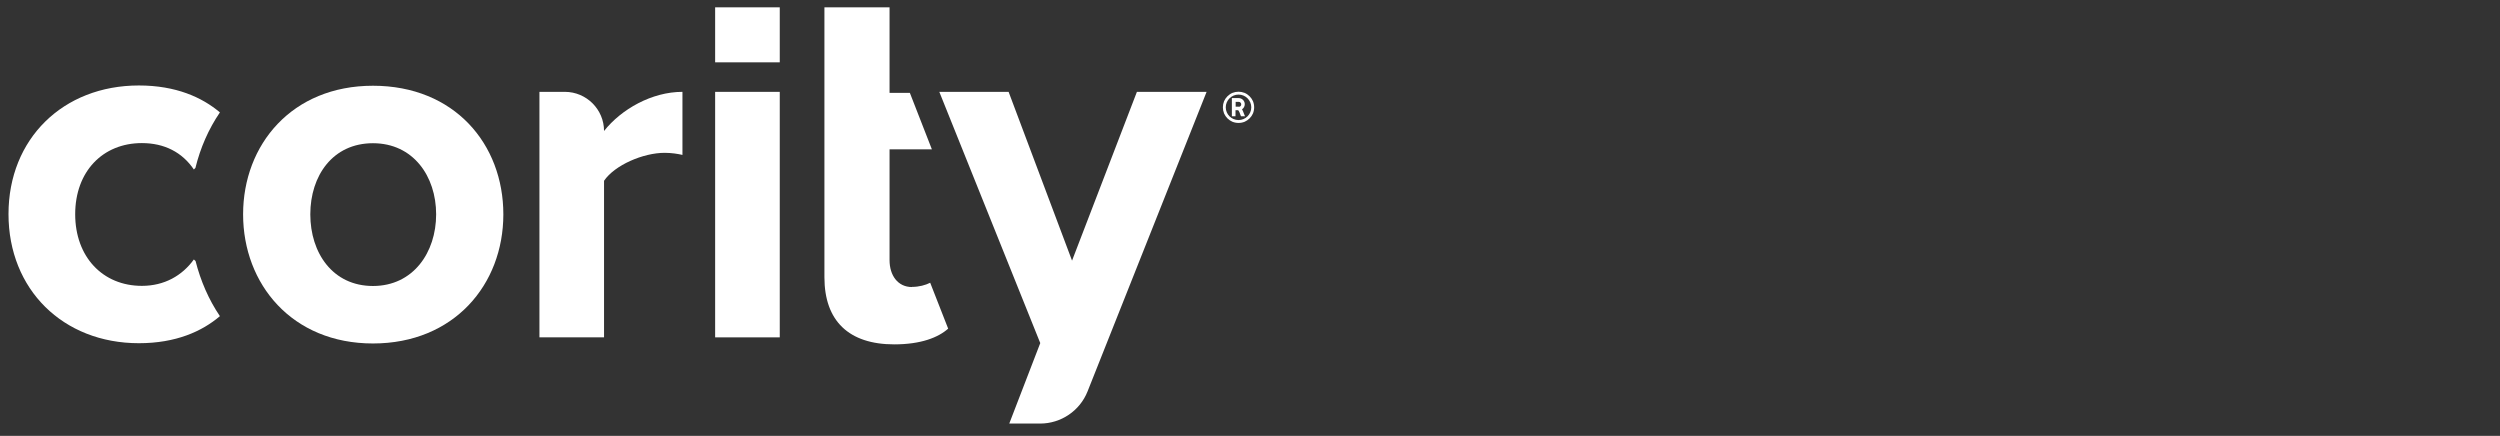
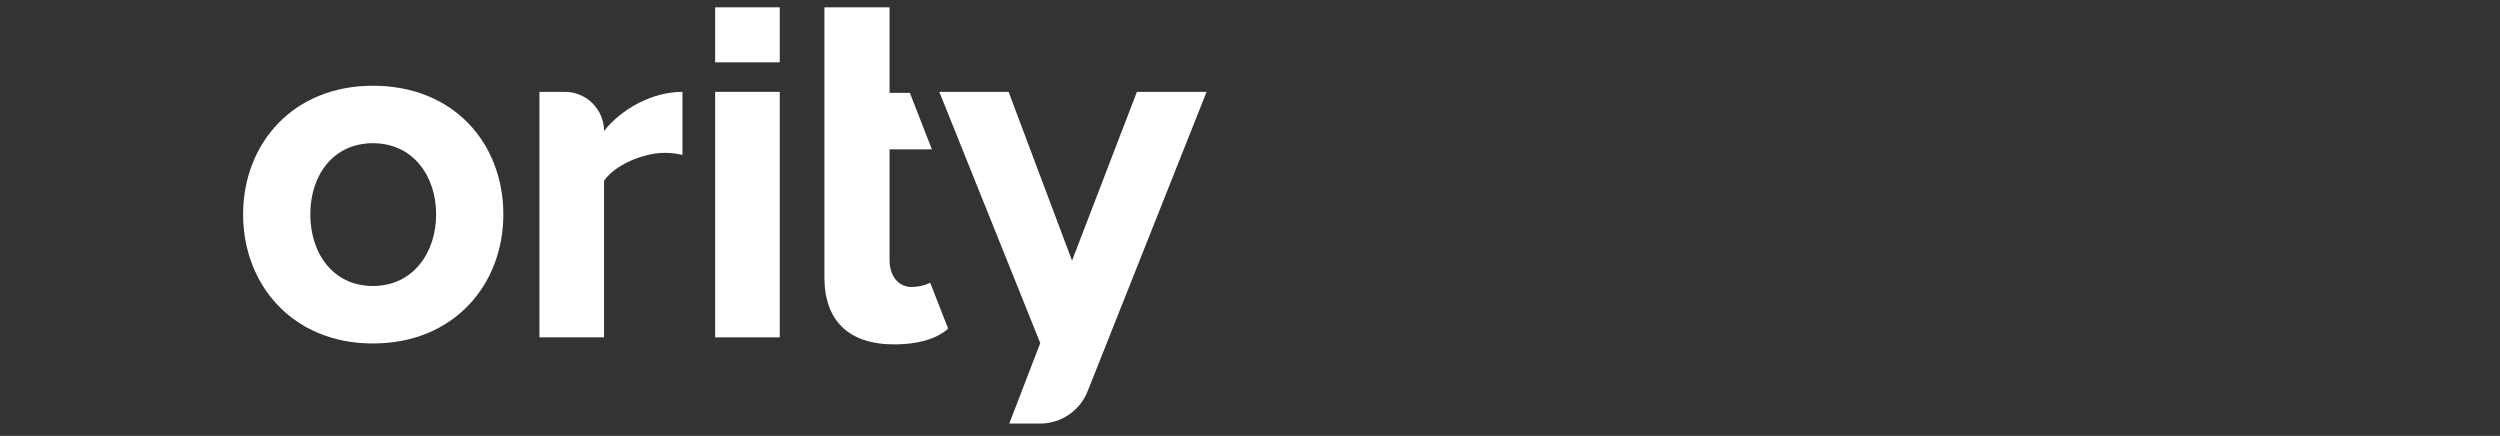
<svg xmlns="http://www.w3.org/2000/svg" width="195" height="34" viewBox="0 0 195 34" fill="none">
  <rect x="0" y="0" width="195" height="34" fill="#333333" stroke="none" />
  <g clip-path="url(#clip0_24107_392)">
    <path d="M71.133 22.389C70.025 22.389 69.385 21.476 69.385 20.289V11.648H72.687L70.97 7.246H69.385V0.572H64.305V21.628C64.305 25.036 66.216 26.861 69.751 26.861C71.854 26.861 73.195 26.314 73.957 25.634L72.555 22.054C72.2 22.236 71.682 22.378 71.143 22.378" fill="white" />
    <path d="M29.091 6.688C22.772 6.688 18.962 11.282 18.962 16.719C18.962 22.155 22.772 26.791 29.091 26.791C35.411 26.791 39.261 22.196 39.261 16.719C39.261 11.242 35.451 6.688 29.091 6.688ZM29.091 22.307C25.952 22.307 24.204 19.731 24.204 16.719C24.204 13.707 25.952 11.171 29.091 11.171C32.231 11.171 34.019 13.747 34.019 16.719C34.019 19.691 32.231 22.307 29.091 22.307Z" fill="white" />
-     <path d="M11.067 11.161C12.815 11.161 14.207 11.871 15.121 13.22L15.243 13.098C15.629 11.526 16.269 10.065 17.153 8.767C15.761 7.59 13.719 6.667 10.834 6.667C4.92 6.667 0.663 10.826 0.663 16.698C0.663 22.571 4.91 26.77 10.834 26.77C13.719 26.77 15.761 25.847 17.153 24.66C16.279 23.372 15.649 21.912 15.253 20.36L15.121 20.238C14.207 21.506 12.815 22.297 11.067 22.297C8.009 22.297 5.865 20.035 5.865 16.709C5.865 13.382 8.009 11.161 11.067 11.161Z" fill="white" />
    <path d="M47.115 10.217C47.115 8.534 45.743 7.164 44.057 7.164H42.076V26.314H47.115V14.102C47.948 12.875 50.173 11.921 51.839 11.921C52.398 11.921 52.876 12.002 53.231 12.084V7.164C50.844 7.164 48.466 8.513 47.115 10.217Z" fill="white" />
-     <path d="M55.781 7.165H60.821V26.314H55.781V7.165Z" fill="white" />
+     <path d="M55.781 7.165H60.821V26.314H55.781Z" fill="white" />
    <path d="M88.679 7.164L83.619 20.33L78.671 7.164H73.266L81.14 26.76L78.722 33.038H81.13C82.756 33.038 84.229 32.044 84.828 30.533L94.115 7.164H88.669H88.679Z" fill="white" />
    <path d="M55.781 0.572H60.821V4.862H55.781V0.572Z" fill="white" />
-     <path d="M96.605 9.589C96.442 9.589 96.279 9.558 96.127 9.497C95.985 9.436 95.853 9.345 95.741 9.234C95.629 9.122 95.538 8.99 95.477 8.848C95.416 8.696 95.385 8.534 95.385 8.371C95.385 8.209 95.416 8.047 95.477 7.895C95.538 7.753 95.629 7.621 95.741 7.509C95.853 7.398 95.985 7.306 96.127 7.246C96.279 7.185 96.442 7.154 96.605 7.154C96.767 7.154 96.93 7.185 97.082 7.246C97.224 7.306 97.356 7.398 97.468 7.509C97.58 7.621 97.671 7.753 97.732 7.895C97.793 8.047 97.824 8.209 97.824 8.371C97.824 8.534 97.793 8.696 97.732 8.848C97.671 8.99 97.58 9.122 97.468 9.234C97.356 9.345 97.224 9.436 97.082 9.497C96.93 9.558 96.767 9.589 96.605 9.589ZM96.605 7.377C96.056 7.377 95.609 7.824 95.609 8.371C95.609 8.919 96.056 9.365 96.605 9.365C97.153 9.365 97.6 8.919 97.6 8.371C97.6 7.824 97.153 7.377 96.605 7.377Z" fill="white" />
-     <path d="M97.031 8.879C96.99 8.757 96.939 8.635 96.878 8.524C97.01 8.442 97.092 8.29 97.092 8.128C97.092 7.864 96.878 7.651 96.614 7.651H96.086V9.071H96.37V8.595H96.574C96.645 8.655 96.716 8.838 96.757 8.97C96.767 9 96.777 9.041 96.797 9.071H97.112C97.112 9.071 97.061 8.939 97.031 8.879ZM96.624 8.321H96.381V7.945H96.624C96.726 7.945 96.817 8.027 96.817 8.138C96.817 8.25 96.736 8.331 96.624 8.331" fill="white" />
  </g>
  <defs>
    <clipPath id="clip0_24107_392">
      <rect width="194.4" height="33.6" fill="white" />
    </clipPath>
  </defs>
</svg>